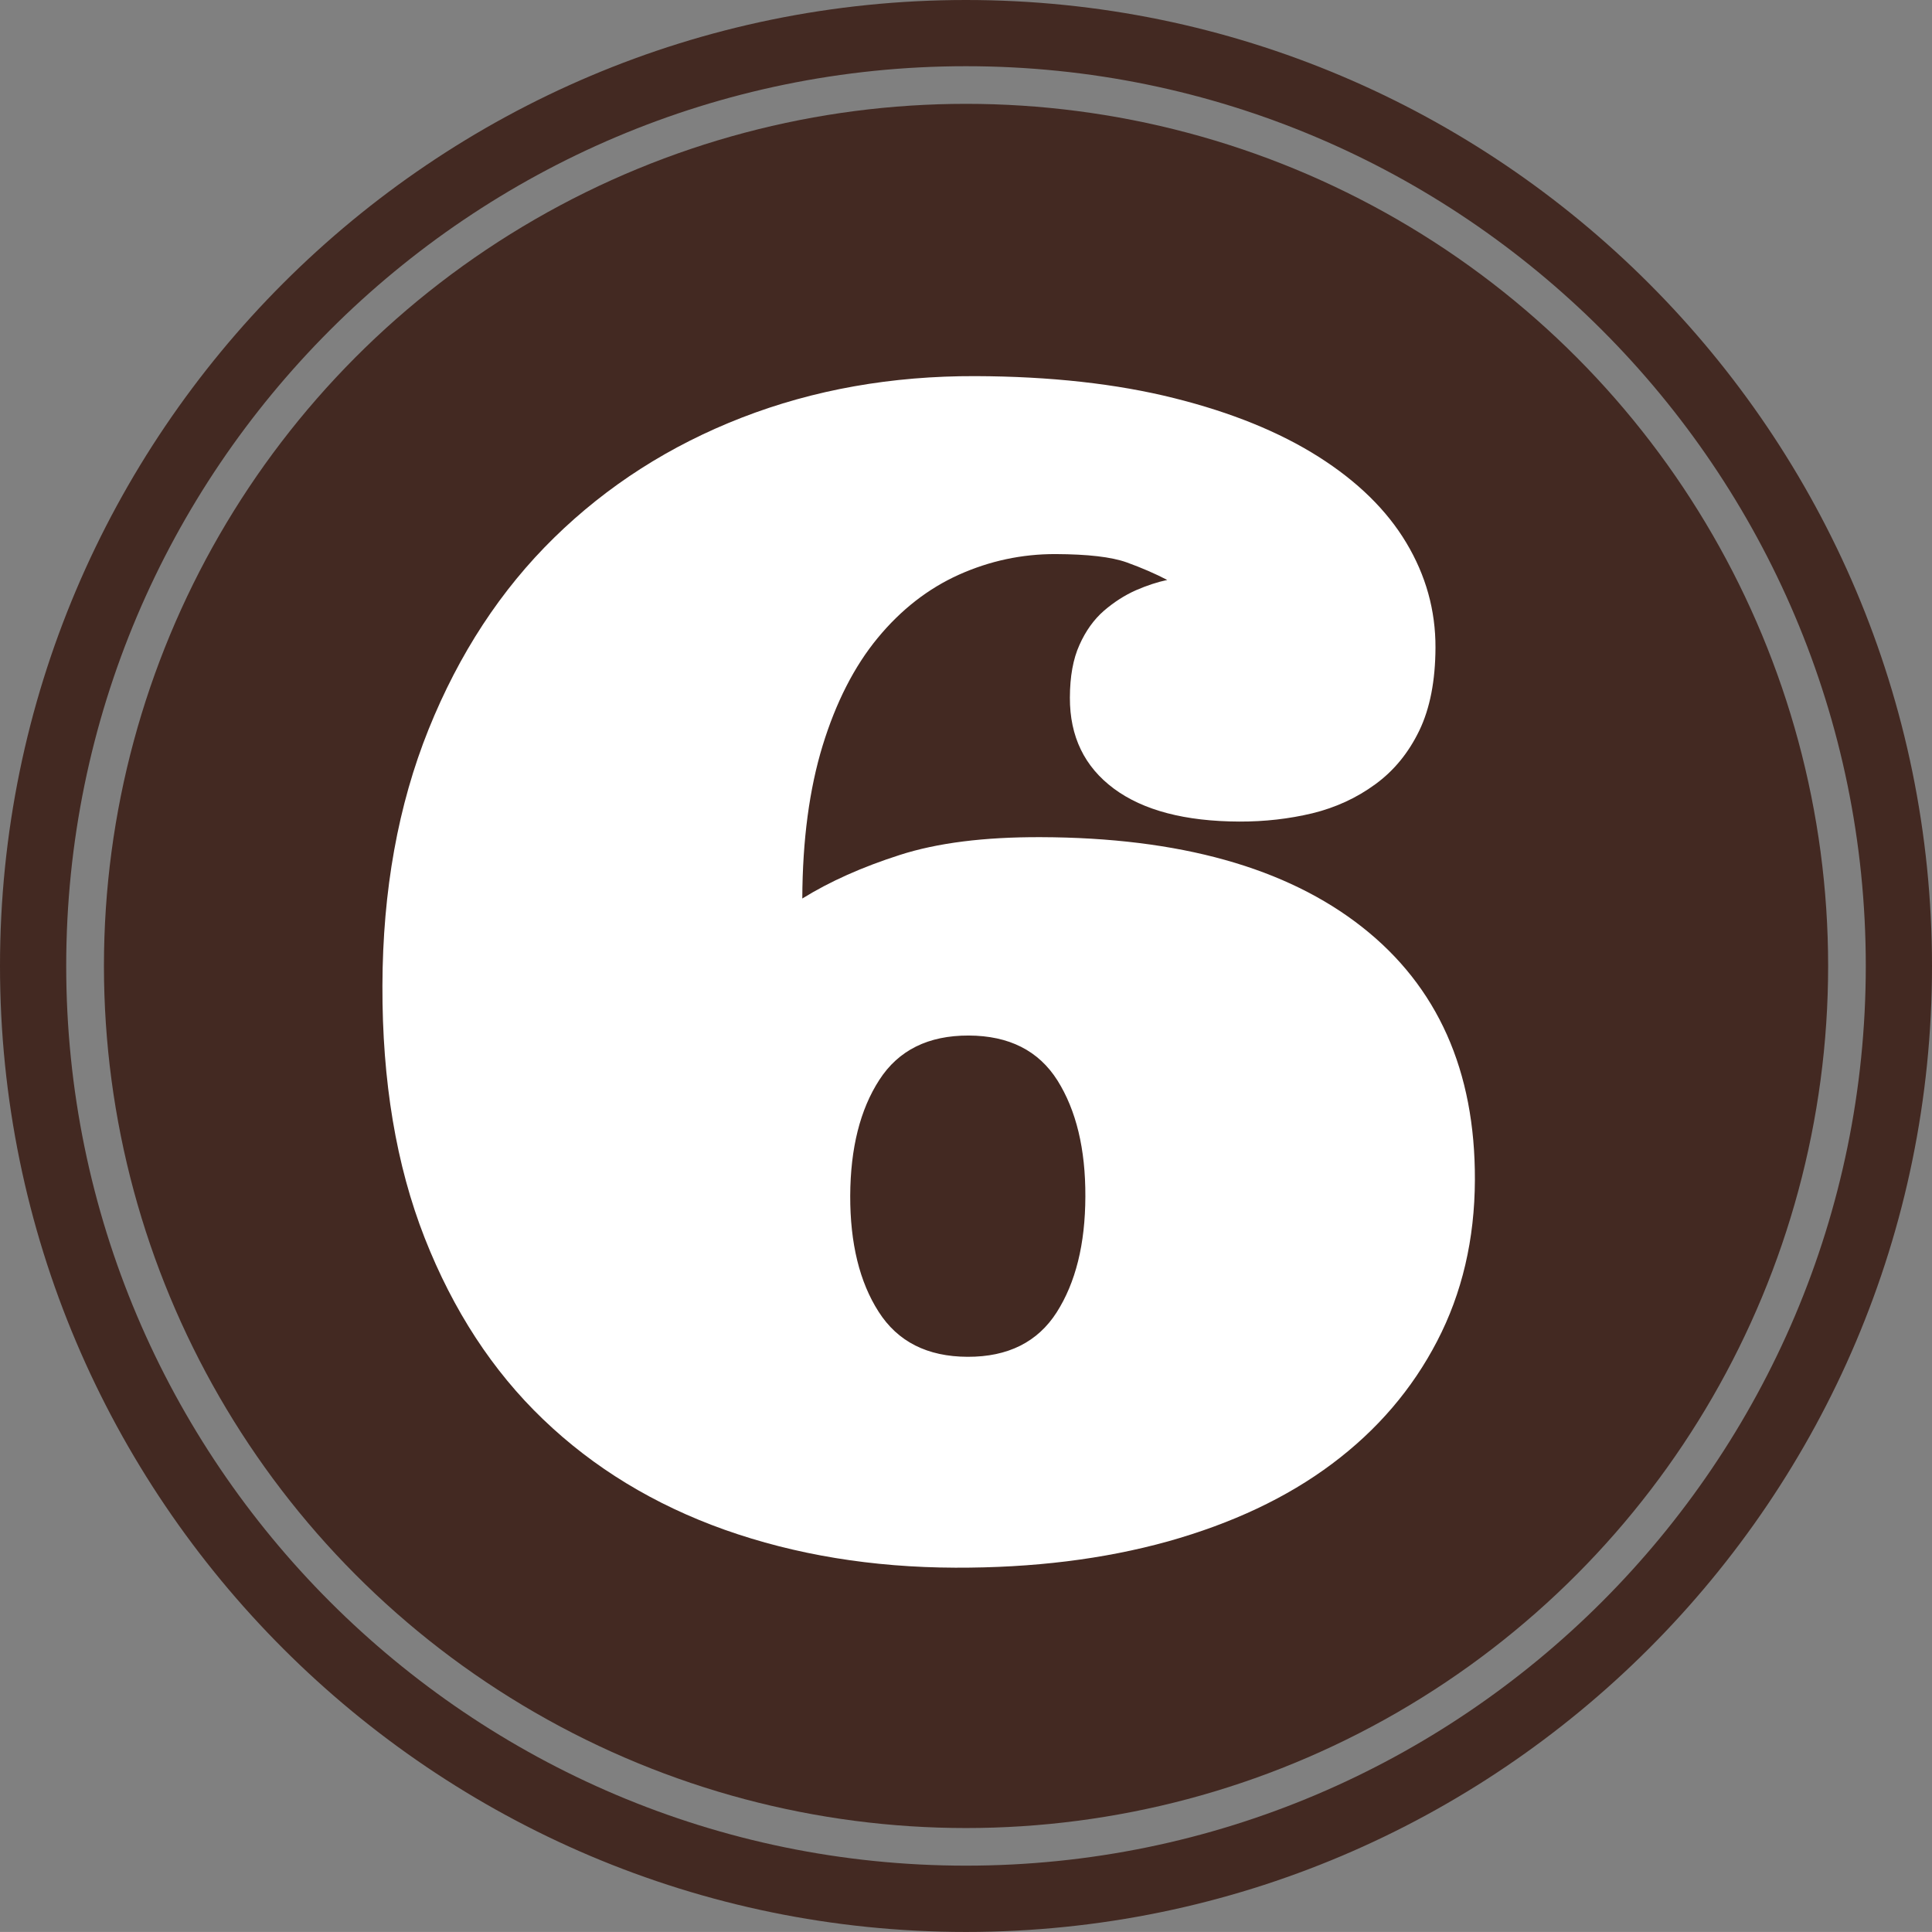
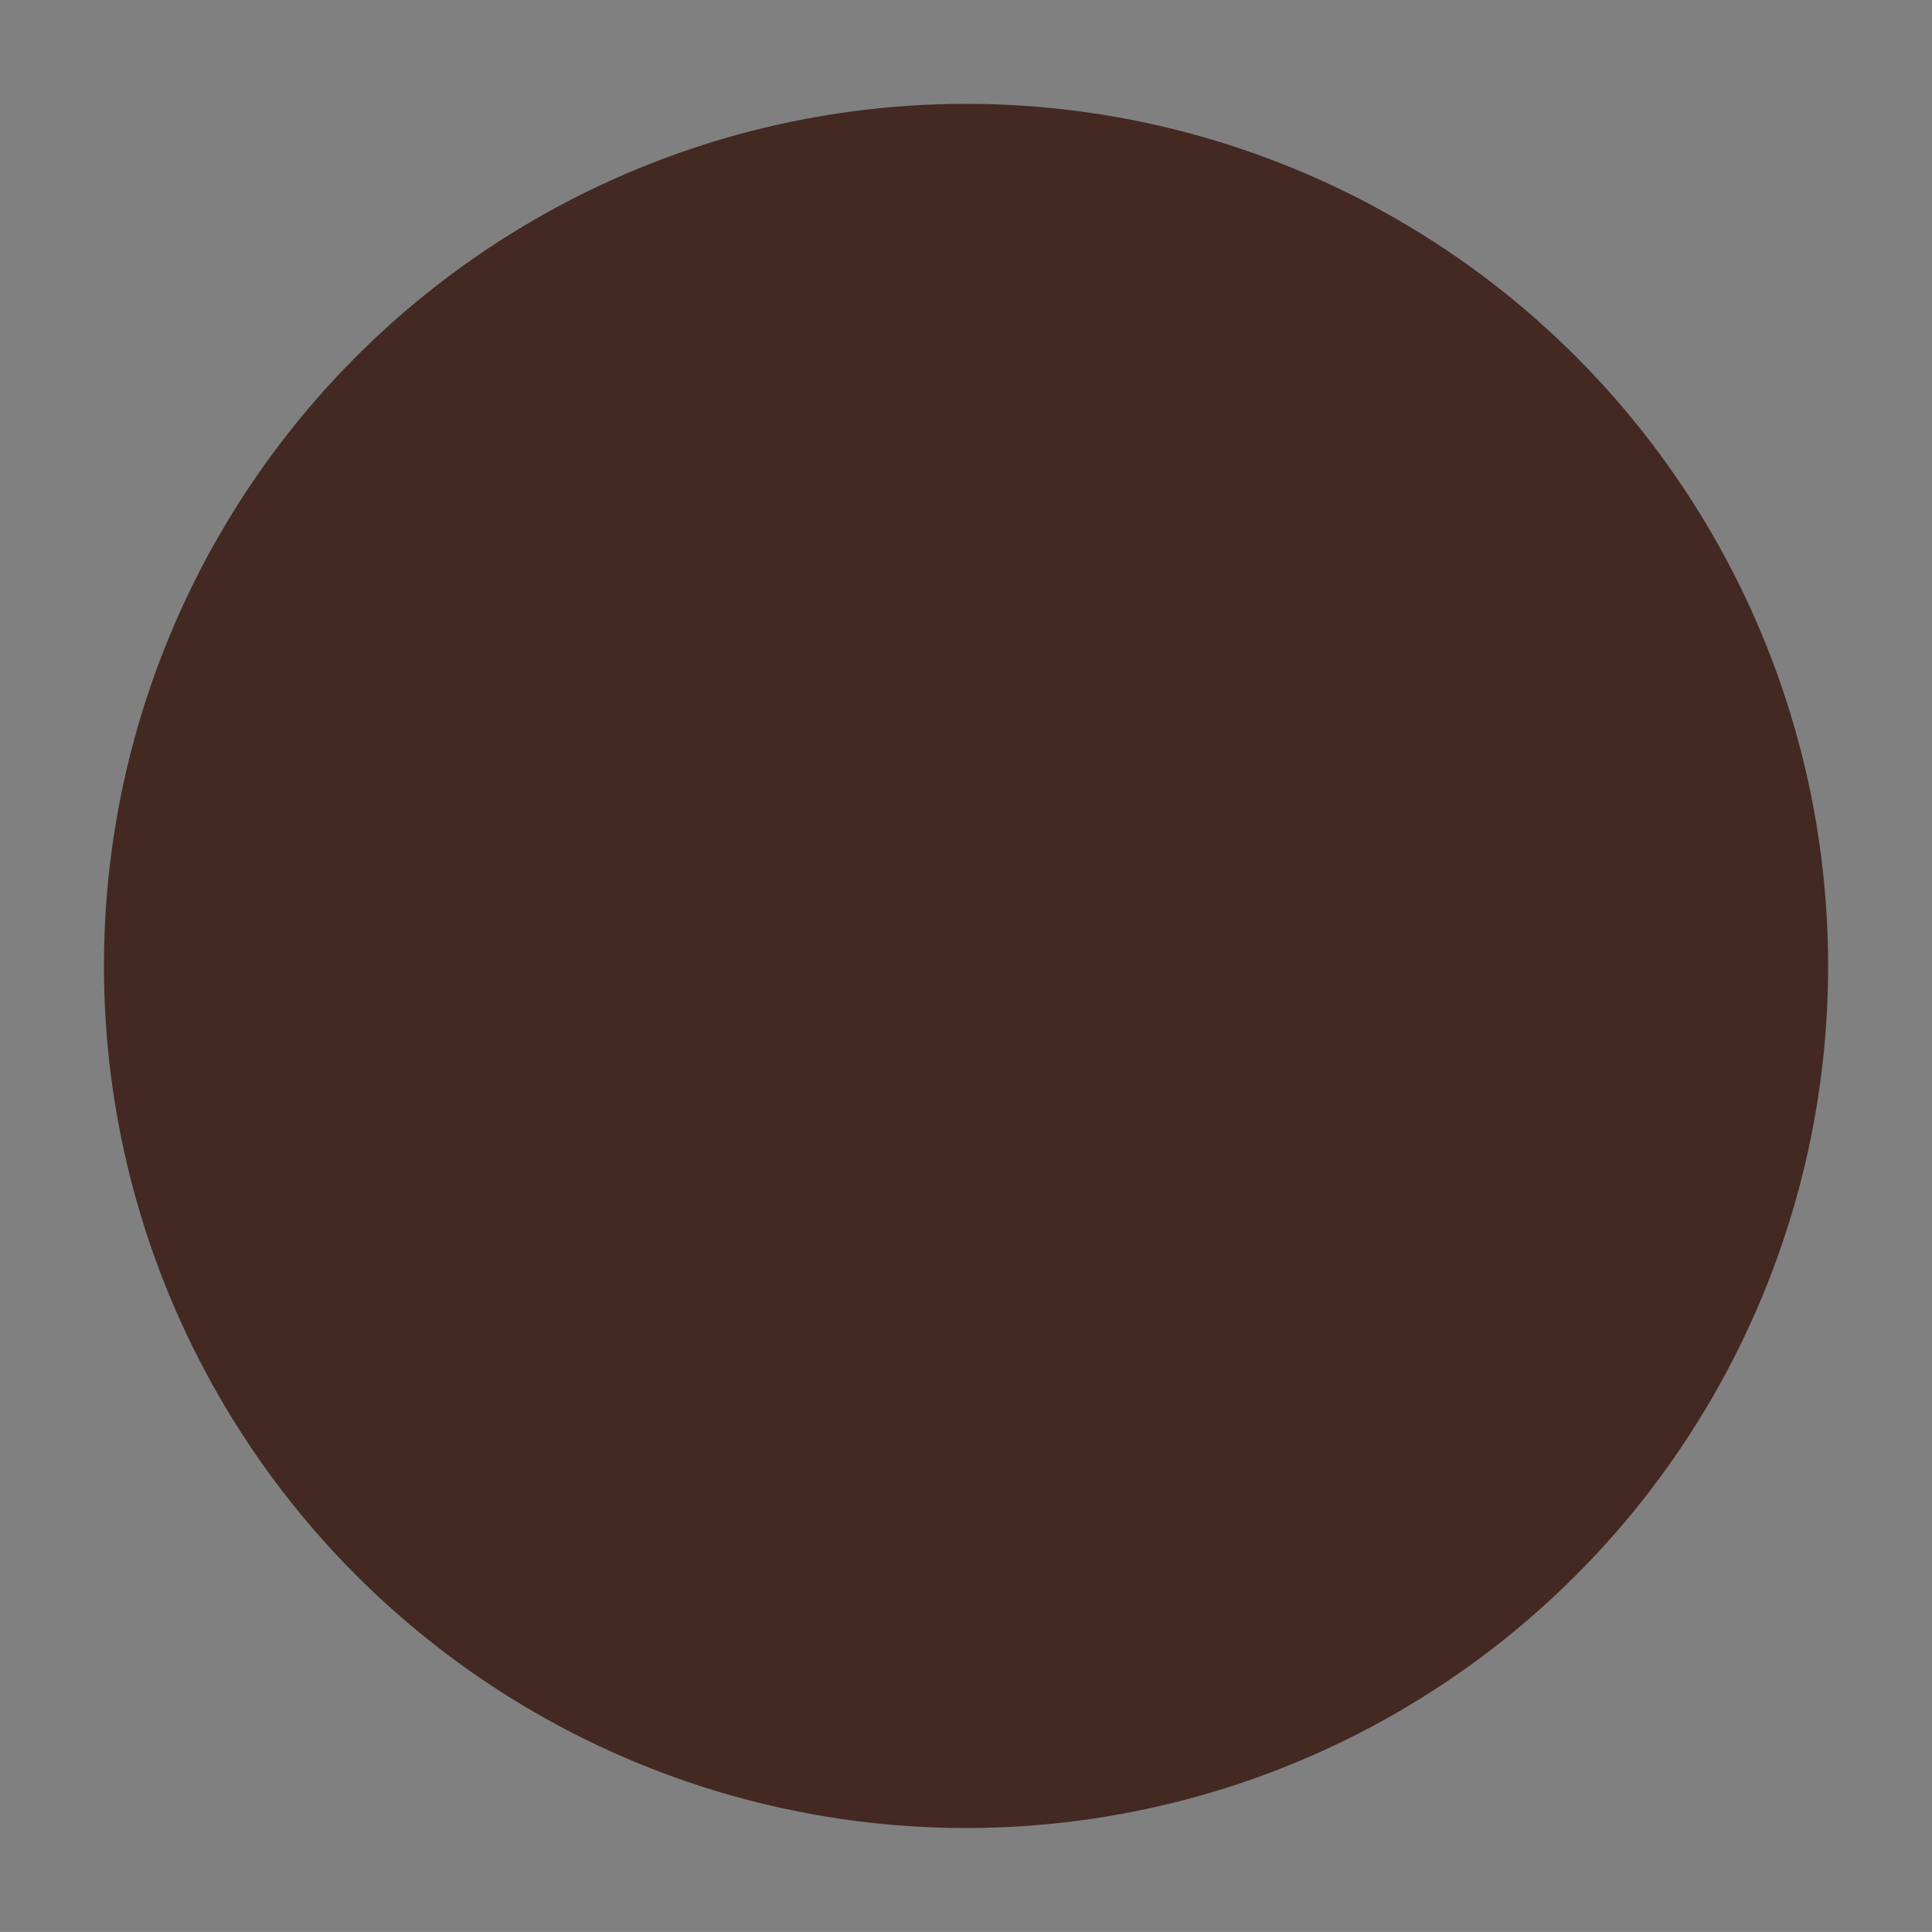
<svg xmlns="http://www.w3.org/2000/svg" enable-background="new 0 0 100 99.997" fill="#000000" height="99.997px" id="Layer_1" version="1.1" viewBox="0 0 100 99.997" width="100px" x="0px" xml:space="preserve" y="0px">
  <rect x="0" y="0" width="100" height="99.997" fill="#808080" stroke="none" />
  <g id="change1">
    <circle cx="50.002" cy="49.997" fill="#432922" r="44.622" />
-     <path d="M49.998,99.997C22.427,99.997,0,77.57,0,49.998C0,22.424,22.427,0,49.998,0C77.569,0,100,22.428,100,50.002   C100.003,77.57,77.572,99.997,49.998,99.997z M49.998,3.427c-25.677,0-46.571,20.892-46.571,46.571   c0,25.677,20.895,46.568,46.571,46.568c25.684,0,46.575-20.895,46.575-46.568C96.576,24.319,75.681,3.427,49.998,3.427z" fill="#432922" />
  </g>
  <g id="change2">
-     <path d="M54.636,28.679c-1.74-0.004-3.407,0.352-5.003,1.067c-1.59,0.716-2.995,1.807-4.207,3.279   c-1.208,1.466-2.158,3.326-2.848,5.572c-0.686,2.245-1.04,4.882-1.051,7.91c1.423-0.883,3.105-1.633,5.047-2.255   c1.944-0.626,4.373-0.931,7.295-0.921c7.175,0.021,12.72,1.573,16.632,4.651c3.911,3.076,5.859,7.442,5.839,13.088   c-0.01,3.075-0.662,5.863-1.954,8.346c-1.292,2.49-3.105,4.605-5.441,6.352c-2.336,1.75-5.163,3.079-8.486,4.013   c-3.326,0.924-6.99,1.375-11.006,1.362c-4.313-0.014-8.293-0.67-11.94-1.961c-3.65-1.299-6.783-3.206-9.399-5.716   c-2.617-2.507-4.658-5.639-6.134-9.394c-1.473-3.758-2.202-8.104-2.186-13.058c0.014-4.926,0.813-9.347,2.39-13.265   c1.579-3.919,3.744-7.222,6.495-9.916c2.754-2.697,5.993-4.771,9.718-6.218c3.725-1.445,7.76-2.161,12.094-2.147   c3.882,0.013,7.309,0.395,10.276,1.138c2.972,0.742,5.462,1.757,7.479,3.035s3.534,2.764,4.545,4.454   c1.01,1.687,1.516,3.496,1.509,5.428c-0.007,1.713-0.284,3.142-0.837,4.29c-0.556,1.15-1.312,2.078-2.278,2.78   c-0.968,0.71-2.055,1.208-3.26,1.503c-1.205,0.288-2.463,0.432-3.774,0.428c-2.812-0.01-4.977-0.578-6.499-1.706   c-1.522-1.131-2.282-2.7-2.275-4.709c0.003-1.097,0.167-2.004,0.495-2.727c0.321-0.723,0.746-1.315,1.265-1.768   c0.525-0.451,1.074-0.803,1.653-1.061c0.576-0.251,1.118-0.428,1.627-0.535c-0.616-0.321-1.315-0.626-2.102-0.91   C57.524,28.826,56.3,28.686,54.636,28.679z M50.085,70.228c2.089,0.007,3.624-0.767,4.605-2.296   c0.983-1.539,1.482-3.534,1.488-5.997c0.011-2.466-0.475-4.467-1.445-6.013c-0.974-1.54-2.503-2.316-4.595-2.323   c-2.088-0.006-3.631,0.757-4.624,2.296c-0.994,1.533-1.496,3.534-1.507,5.997c-0.006,2.466,0.485,4.467,1.47,6.003   C46.465,69.445,47.997,70.221,50.085,70.228z" fill="#ffffff" />
-   </g>
+     </g>
</svg>